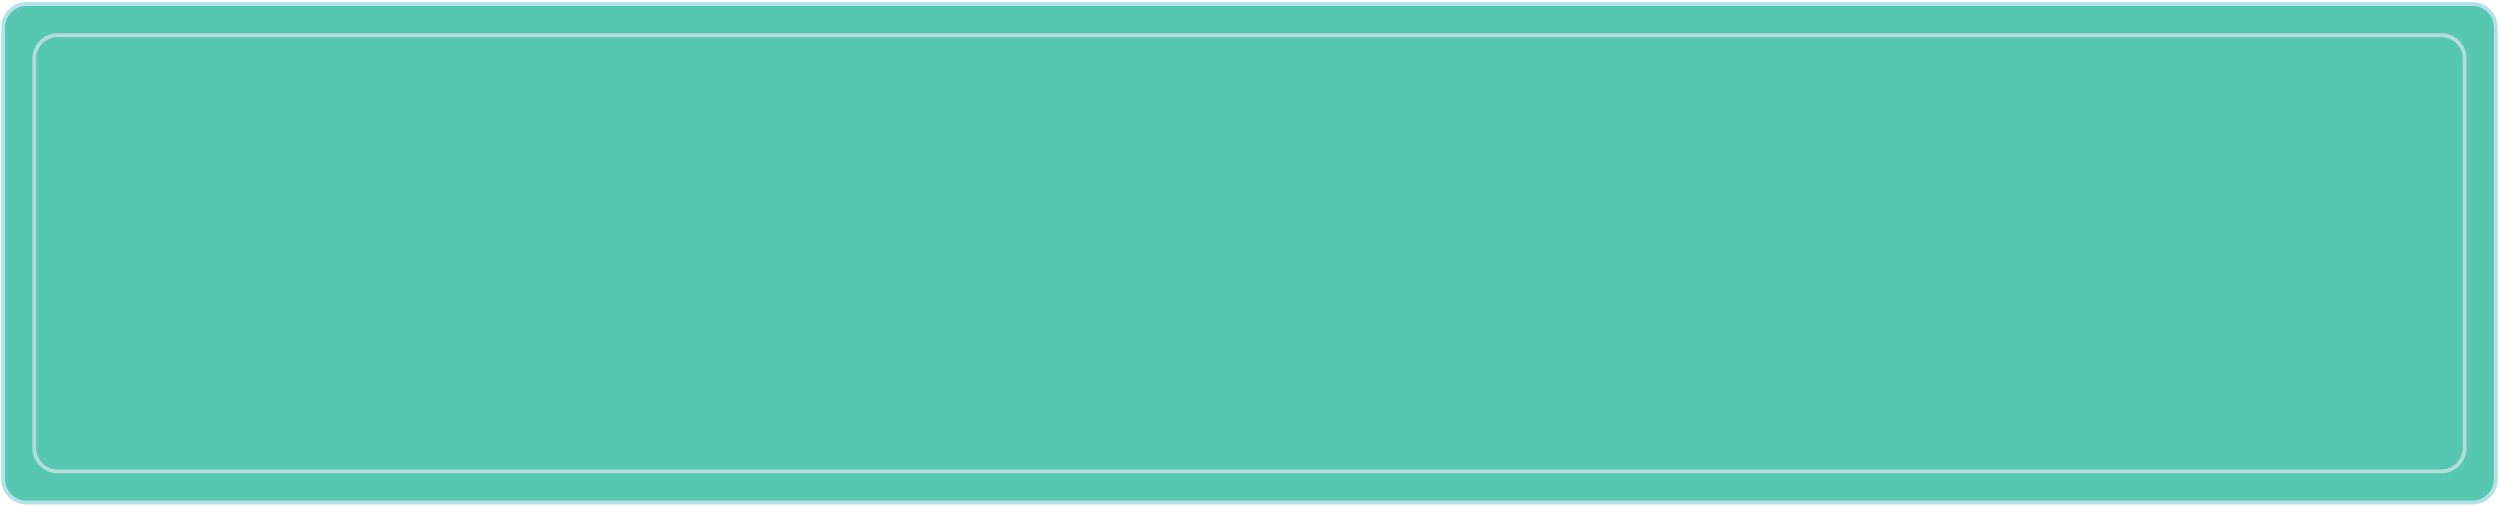
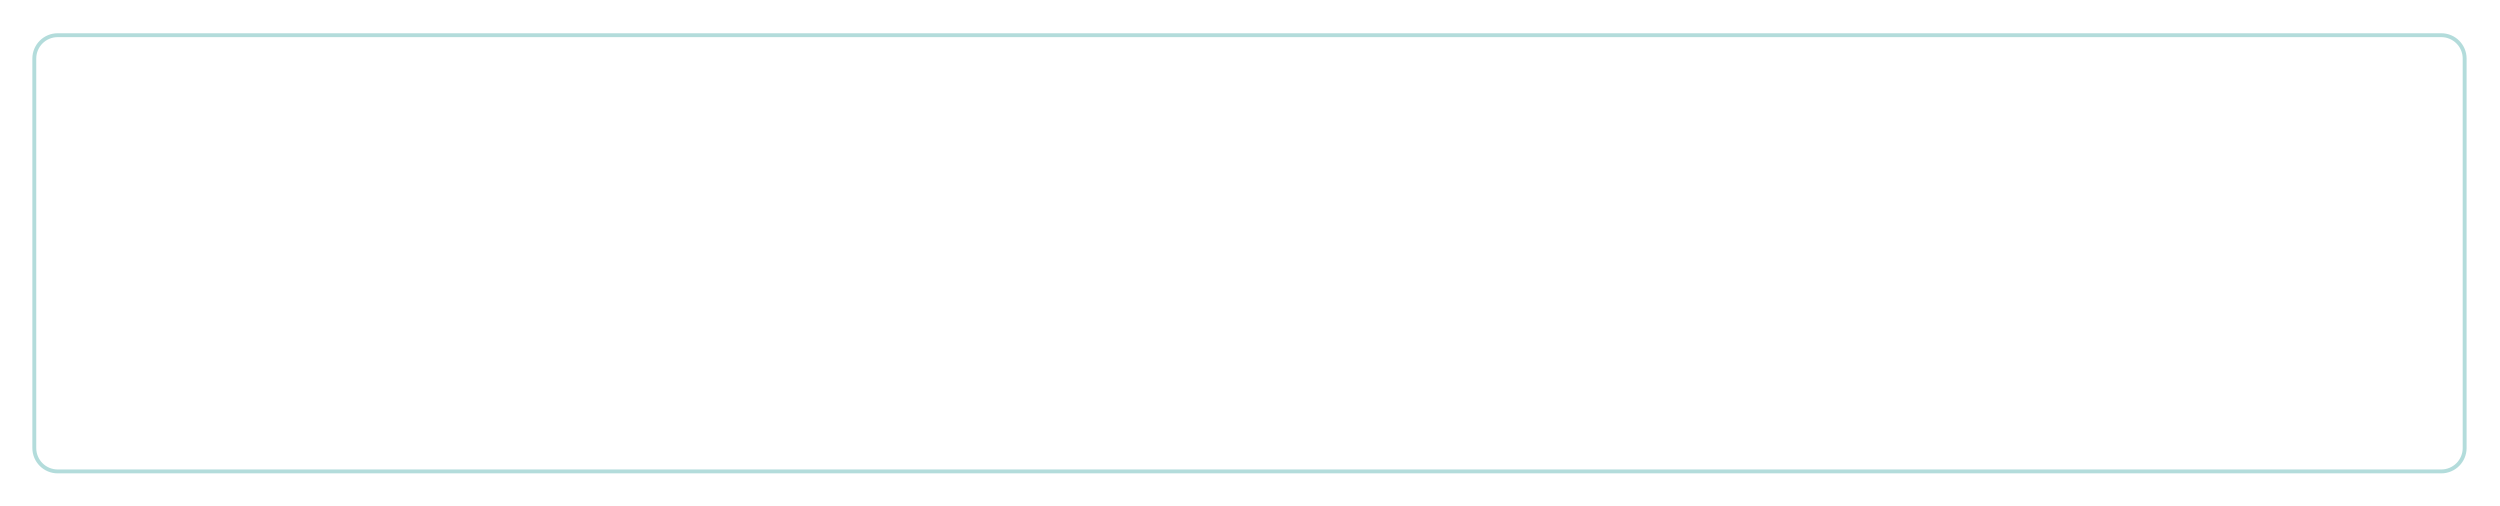
<svg xmlns="http://www.w3.org/2000/svg" width="849" height="172" viewBox="0 0 849 172" fill="none">
-   <path d="M1.07 162.736V9.307C1.07 4.924 4.623 1.371 9.006 1.371H506.447H839.641C844.024 1.371 847.577 4.924 847.577 9.307V162.736C847.577 167.119 844.024 170.672 839.641 170.672H506.447H9.006C4.623 170.672 1.07 167.119 1.07 162.736Z" fill="#56C7B1" stroke="#B3E3E8" stroke-width="1.323" />
  <path d="M11.65 152.155V19.888C11.65 15.505 15.204 11.952 19.586 11.952H504.393H829.058C833.441 11.952 836.994 15.505 836.994 19.888V152.155C836.994 156.538 833.441 160.091 829.058 160.091H504.393H19.586C15.204 160.091 11.65 156.538 11.65 152.155Z" stroke="#B3DCDB" stroke-width="1.323" />
</svg>